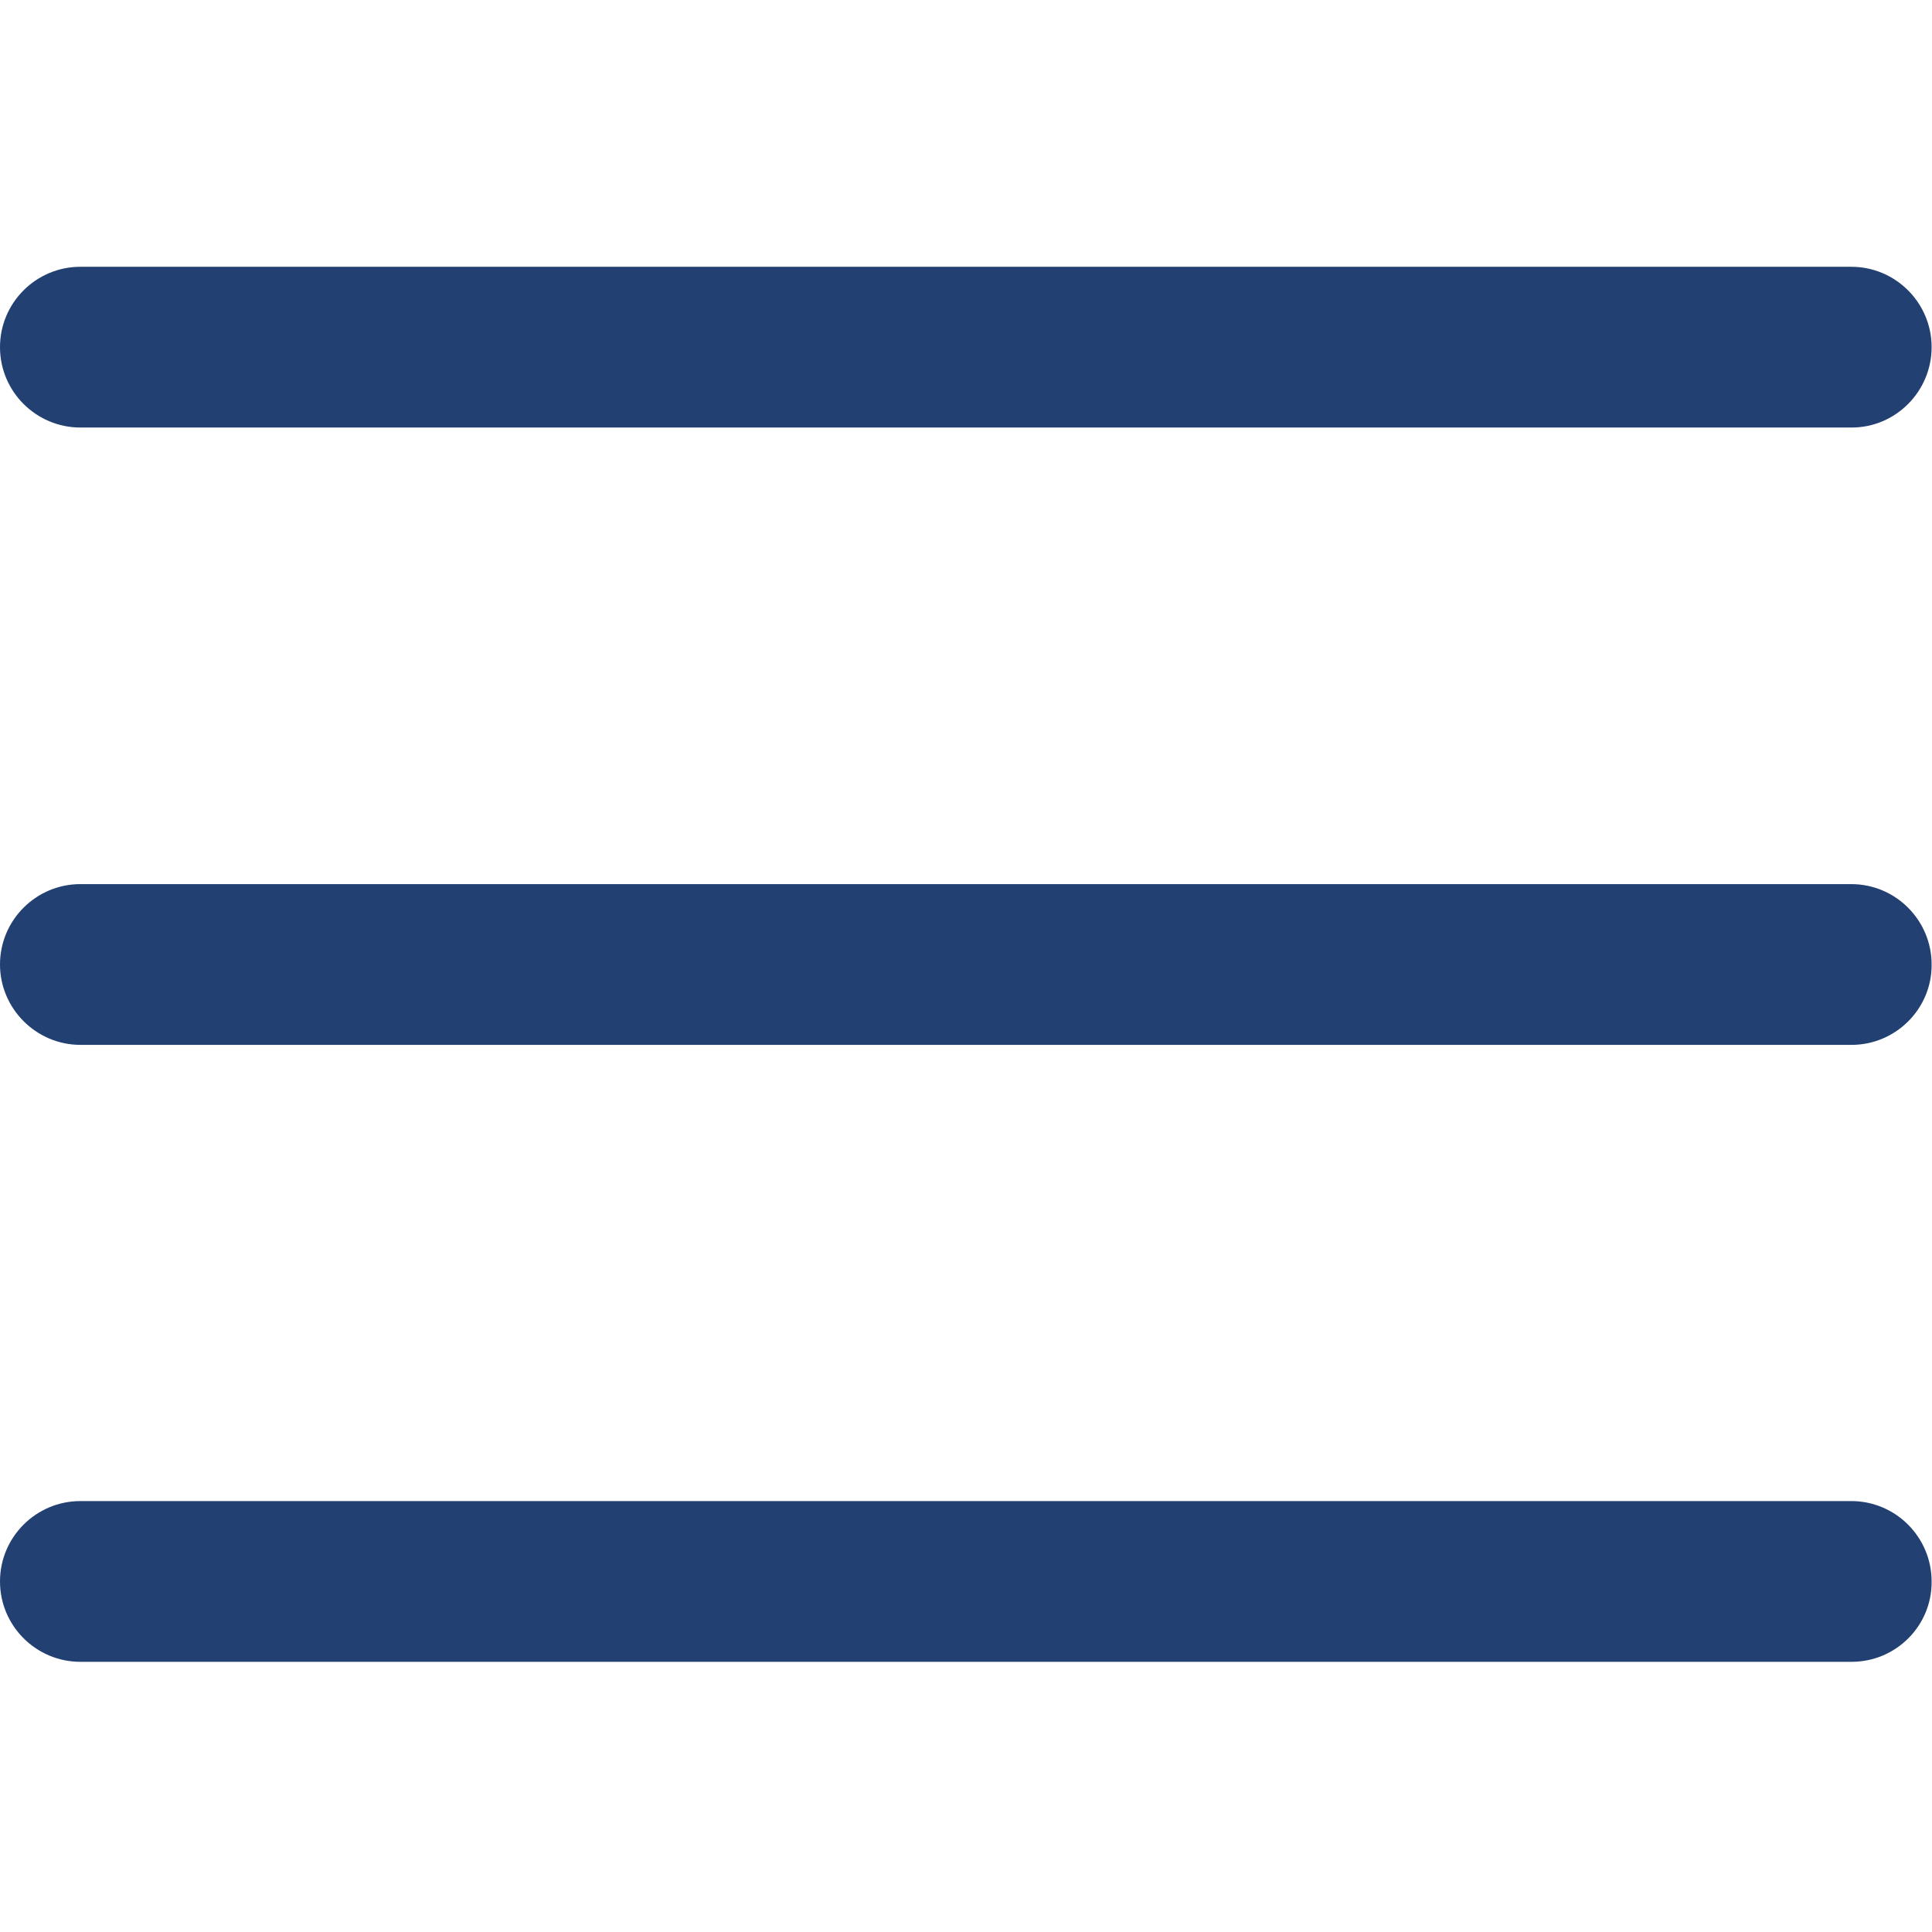
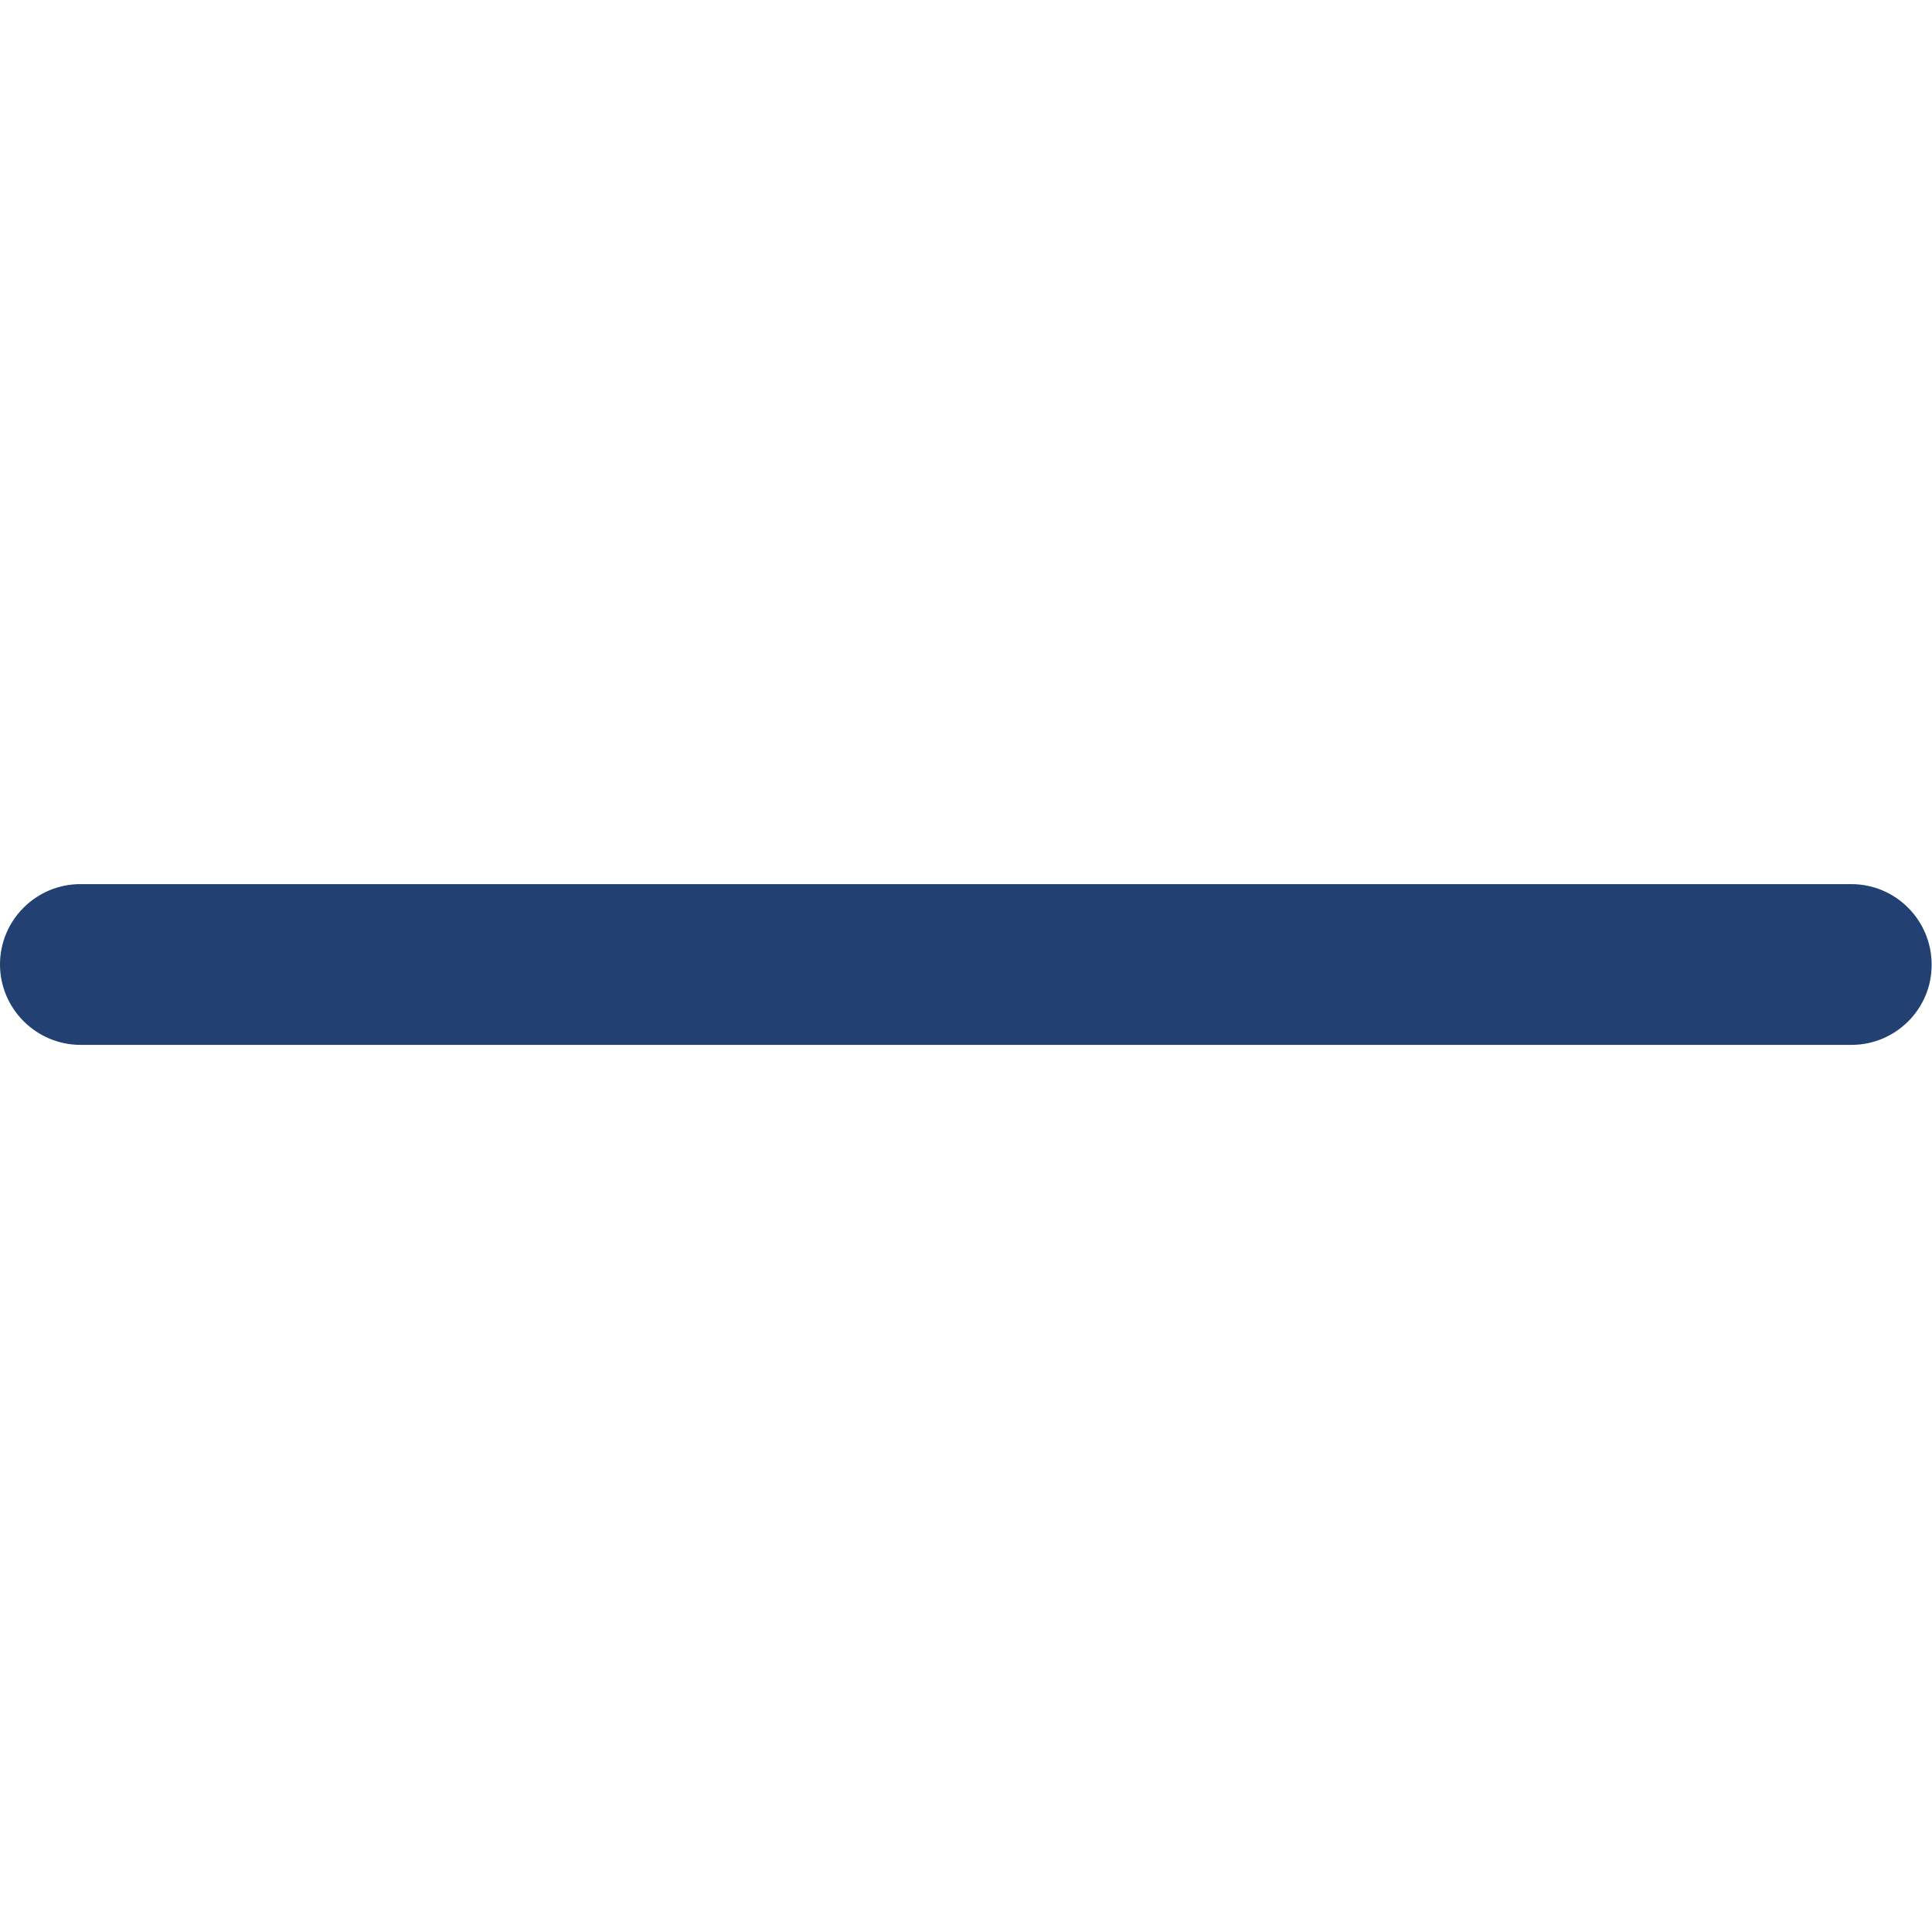
<svg xmlns="http://www.w3.org/2000/svg" version="1.1" id="Calque_1" x="0px" y="0px" viewBox="0 0 512 512" style="enable-background:new 0 0 512 512;" xml:space="preserve">
  <style type="text/css">
	.st0{fill:#224071;}
</style>
  <g>
    <path class="st0" d="M490.7,276.9H21.3C9.6,276.9,0,267.3,0,255.6c0-11.8,9.6-21.3,21.3-21.3h469.3c11.8,0,21.3,9.6,21.3,21.3   C512,267.3,502.4,276.9,490.7,276.9z" />
-     <path class="st0" d="M490.7,113.3H21.3C9.6,113.3,0,103.8,0,92s9.6-21.3,21.3-21.3h469.3c11.8,0,21.3,9.6,21.3,21.3   S502.4,113.3,490.7,113.3z" />
-     <path class="st0" d="M490.7,440.4H21.3C9.6,440.4,0,430.9,0,419.1c0-11.8,9.6-21.3,21.3-21.3h469.3c11.8,0,21.3,9.6,21.3,21.3   C512,430.9,502.4,440.4,490.7,440.4z" />
  </g>
</svg>